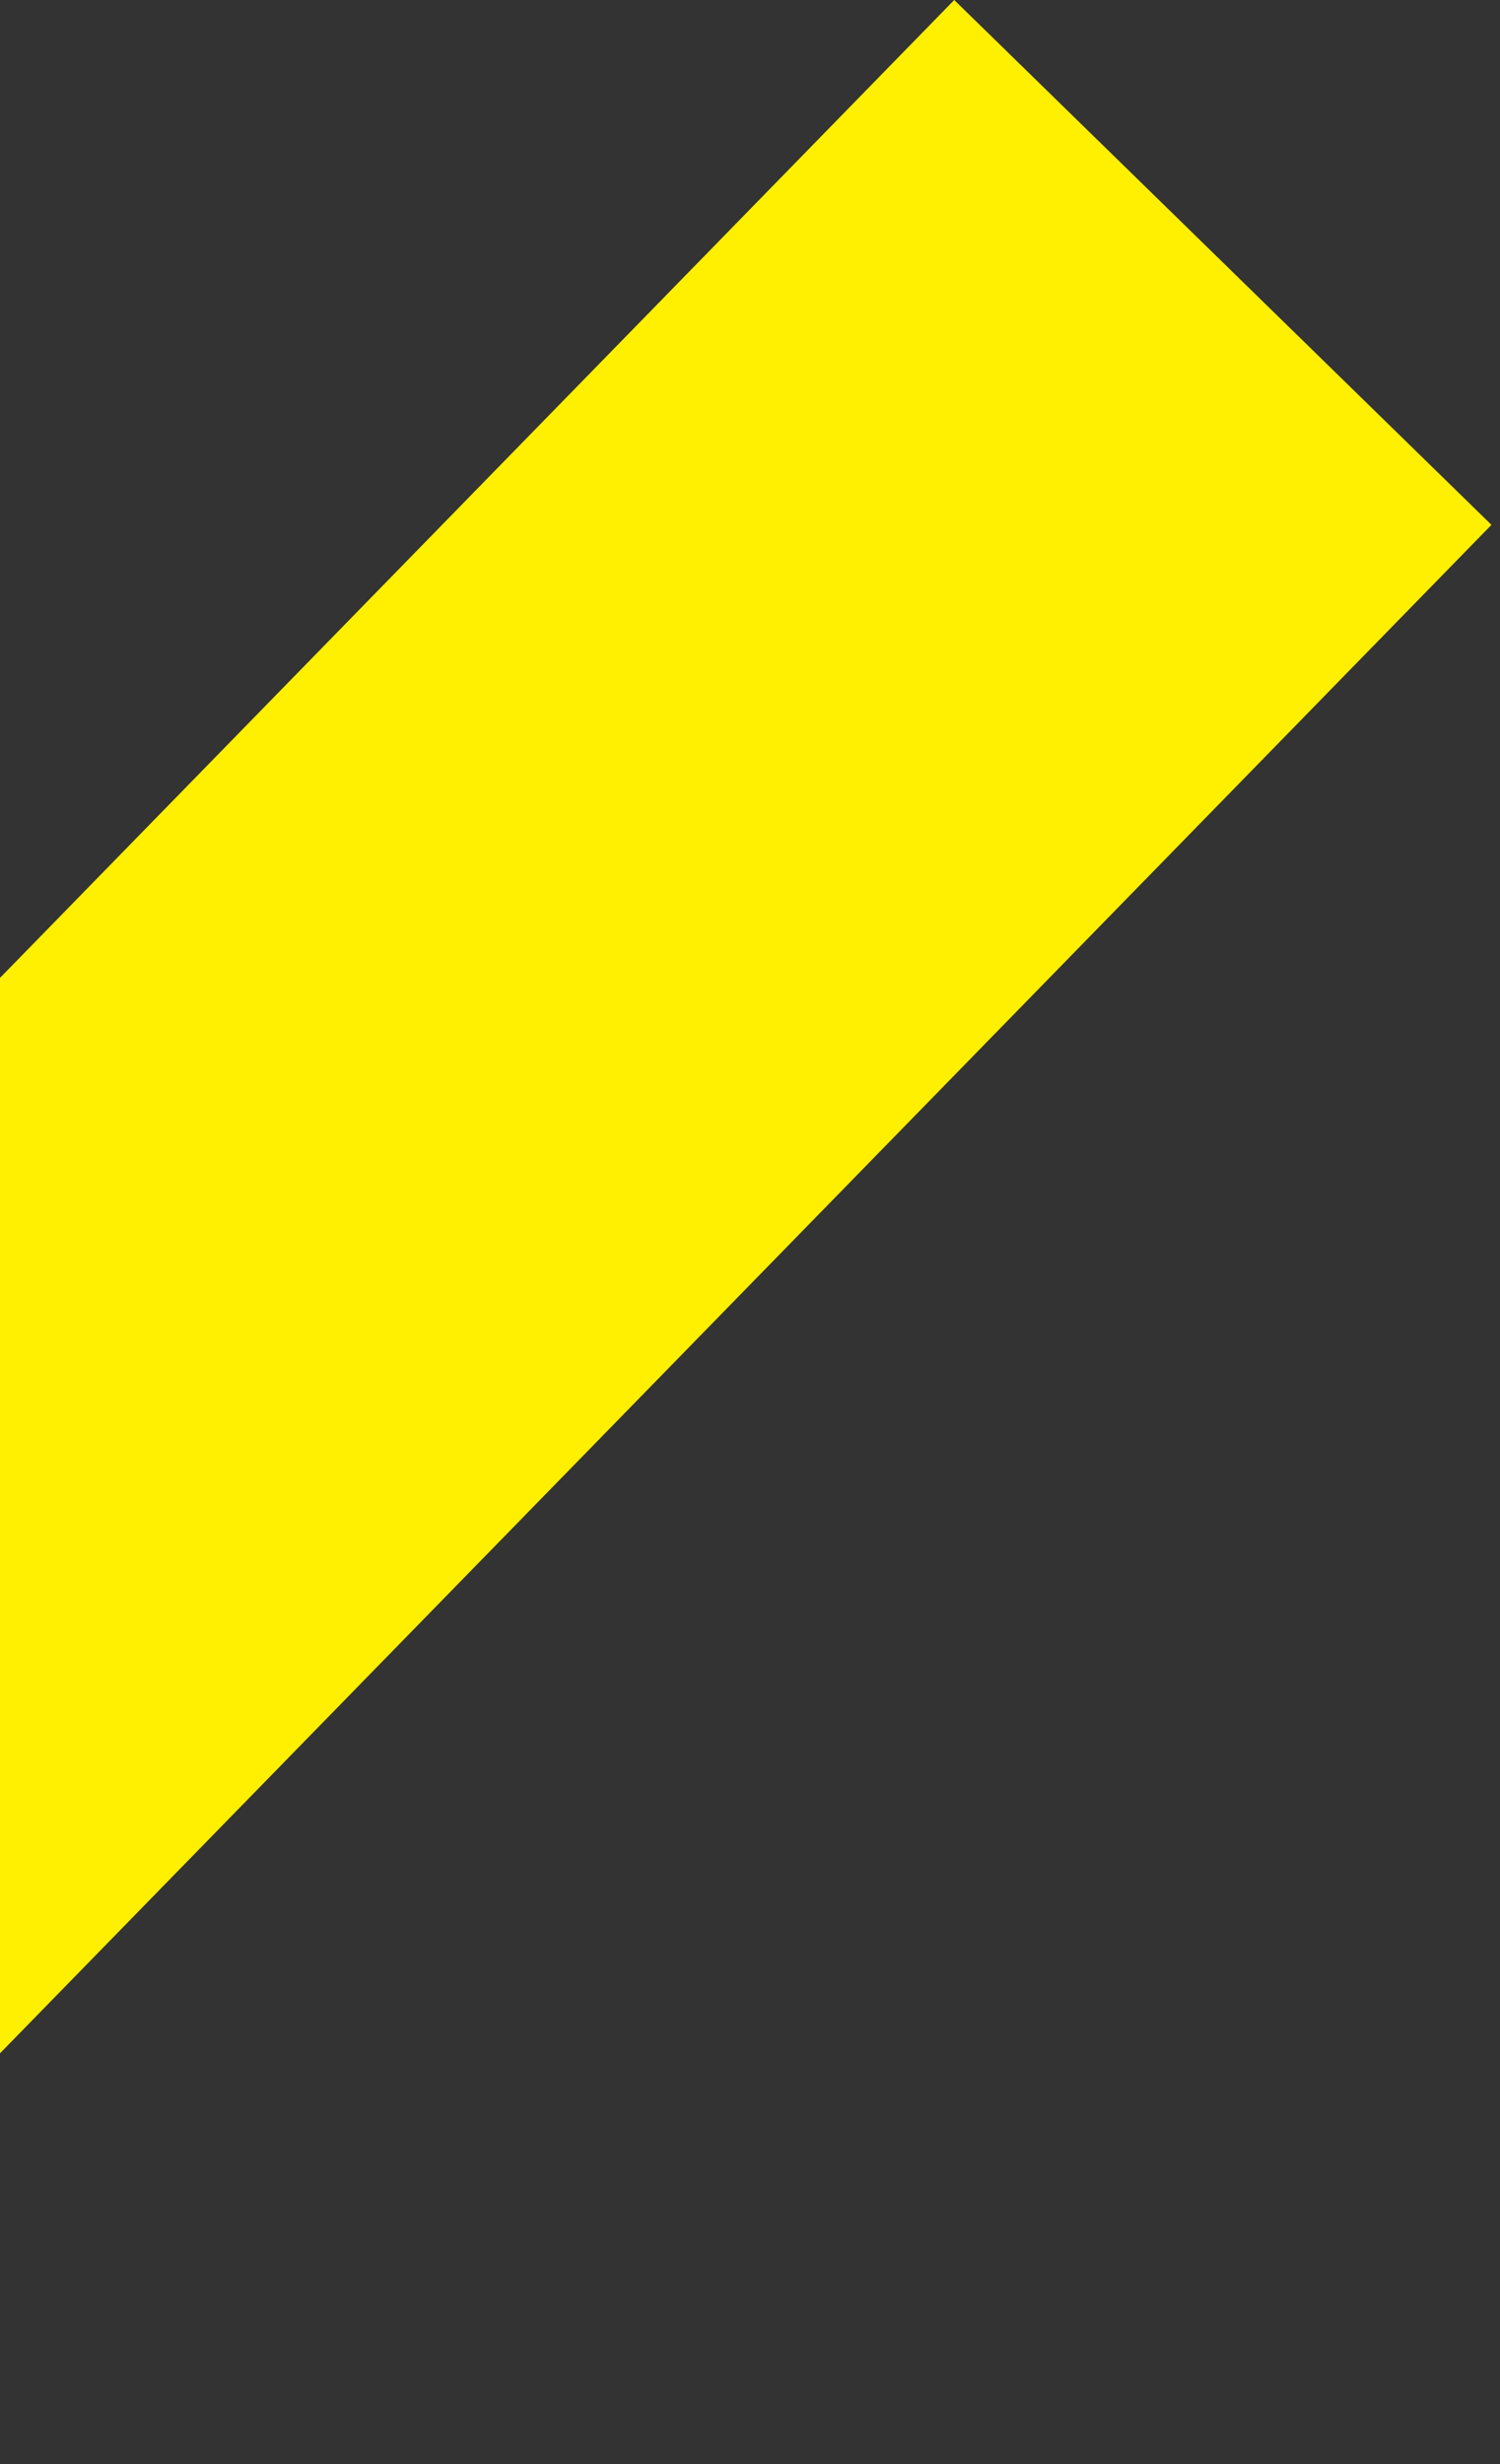
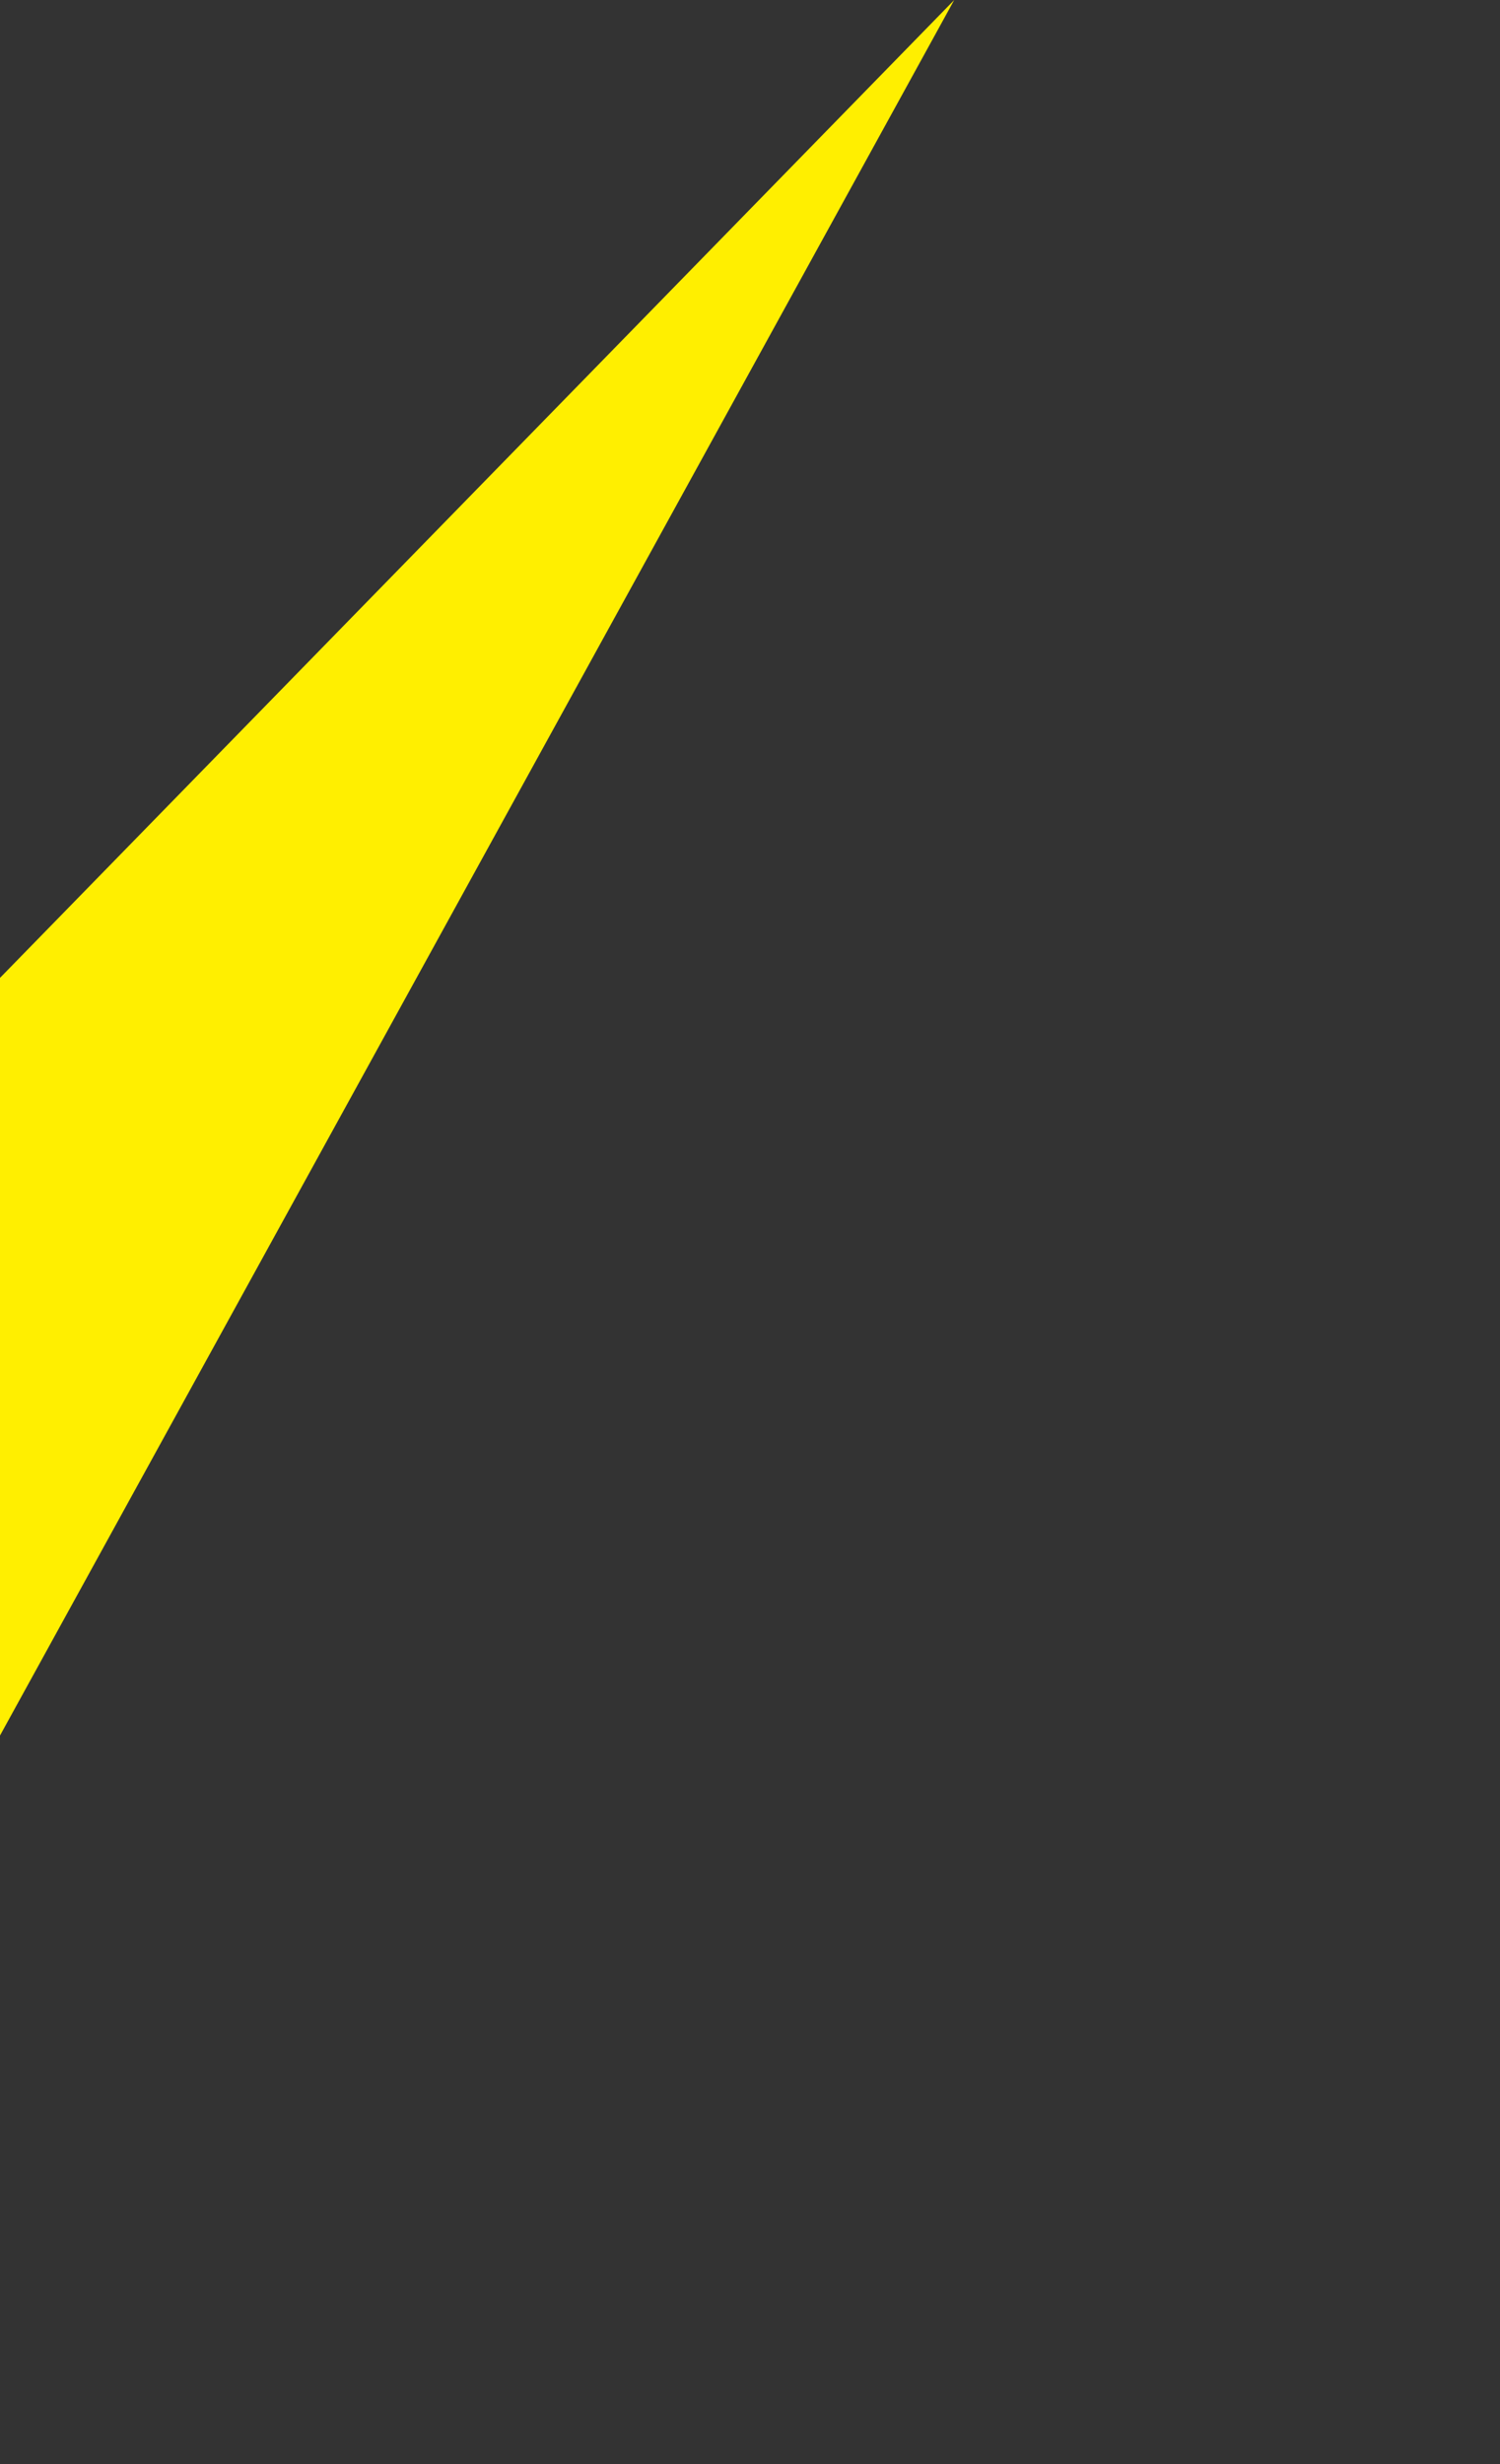
<svg xmlns="http://www.w3.org/2000/svg" width="120" height="197" viewBox="0 0 120 197" fill="none">
  <rect x="0" y="0" width="120" height="197" fill="#333333" stroke="none" />
-   <path id="BG_first_5" d="M76.338 2.30809e-05L-75 154.99L-32.02 196.952L119.317 41.962L76.338 2.30809e-05Z" fill="#FFEF00" />
+   <path id="BG_first_5" d="M76.338 2.30809e-05L-75 154.99L-32.02 196.952L76.338 2.30809e-05Z" fill="#FFEF00" />
</svg>